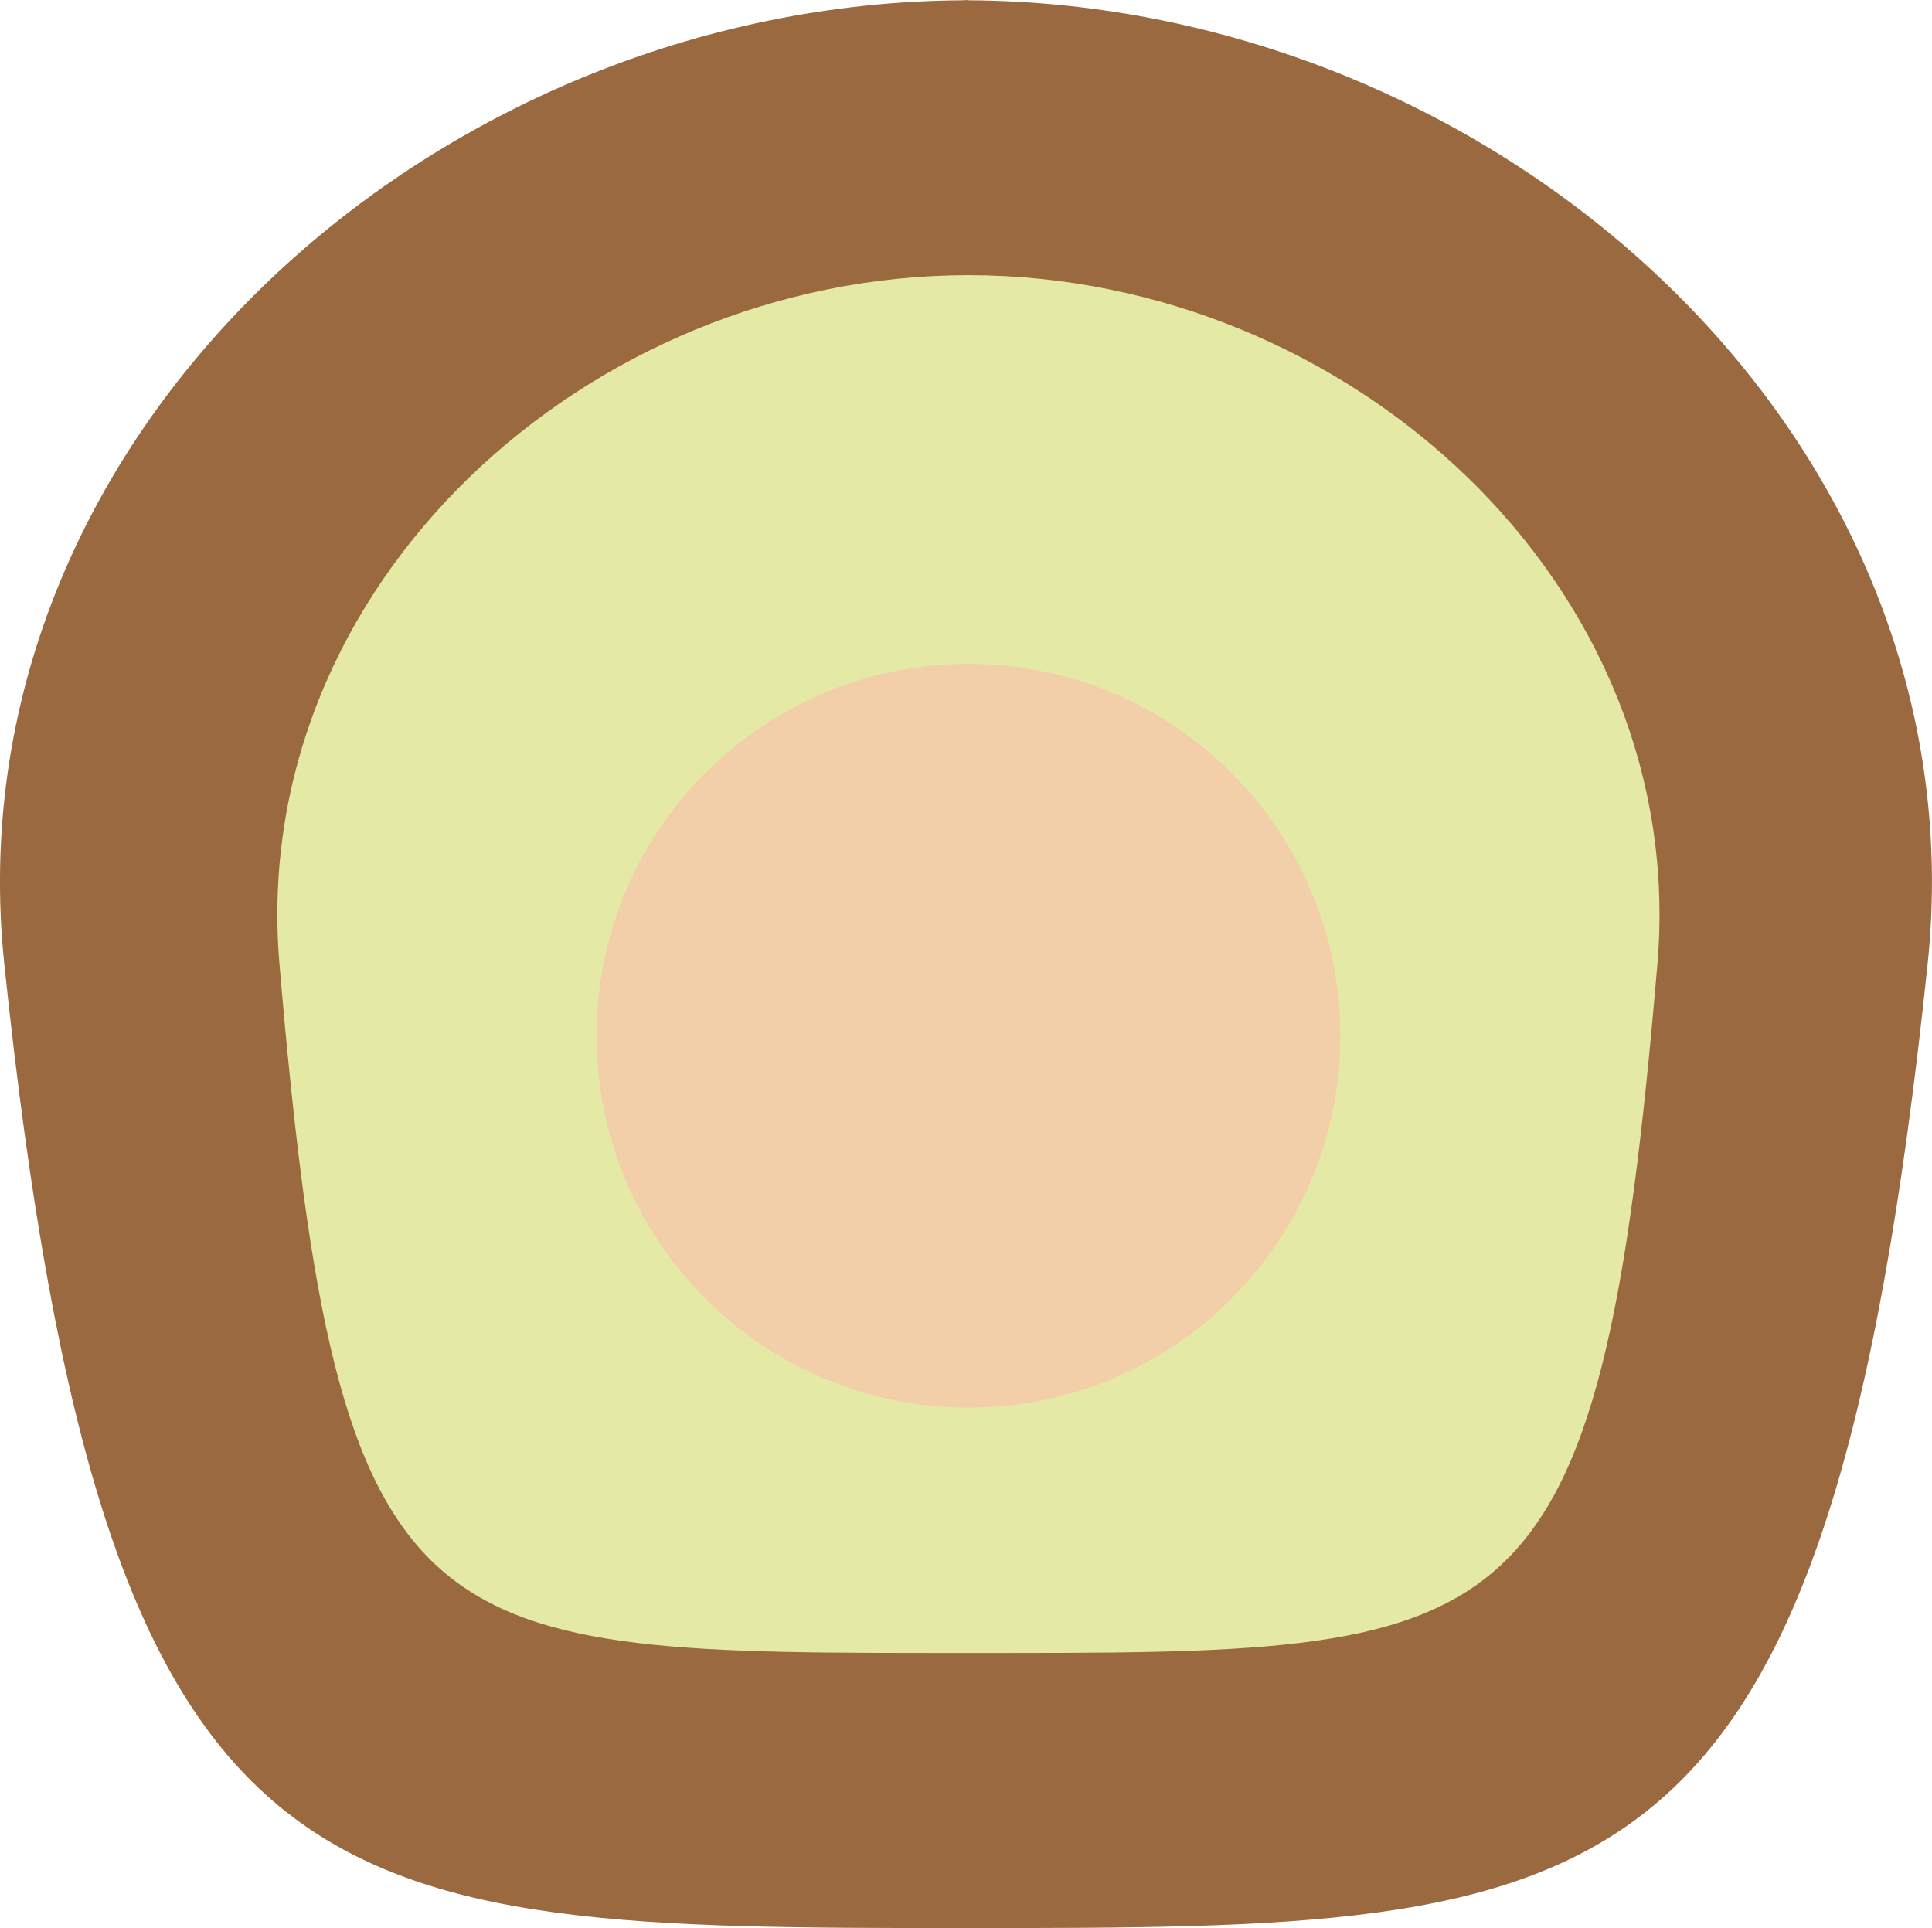
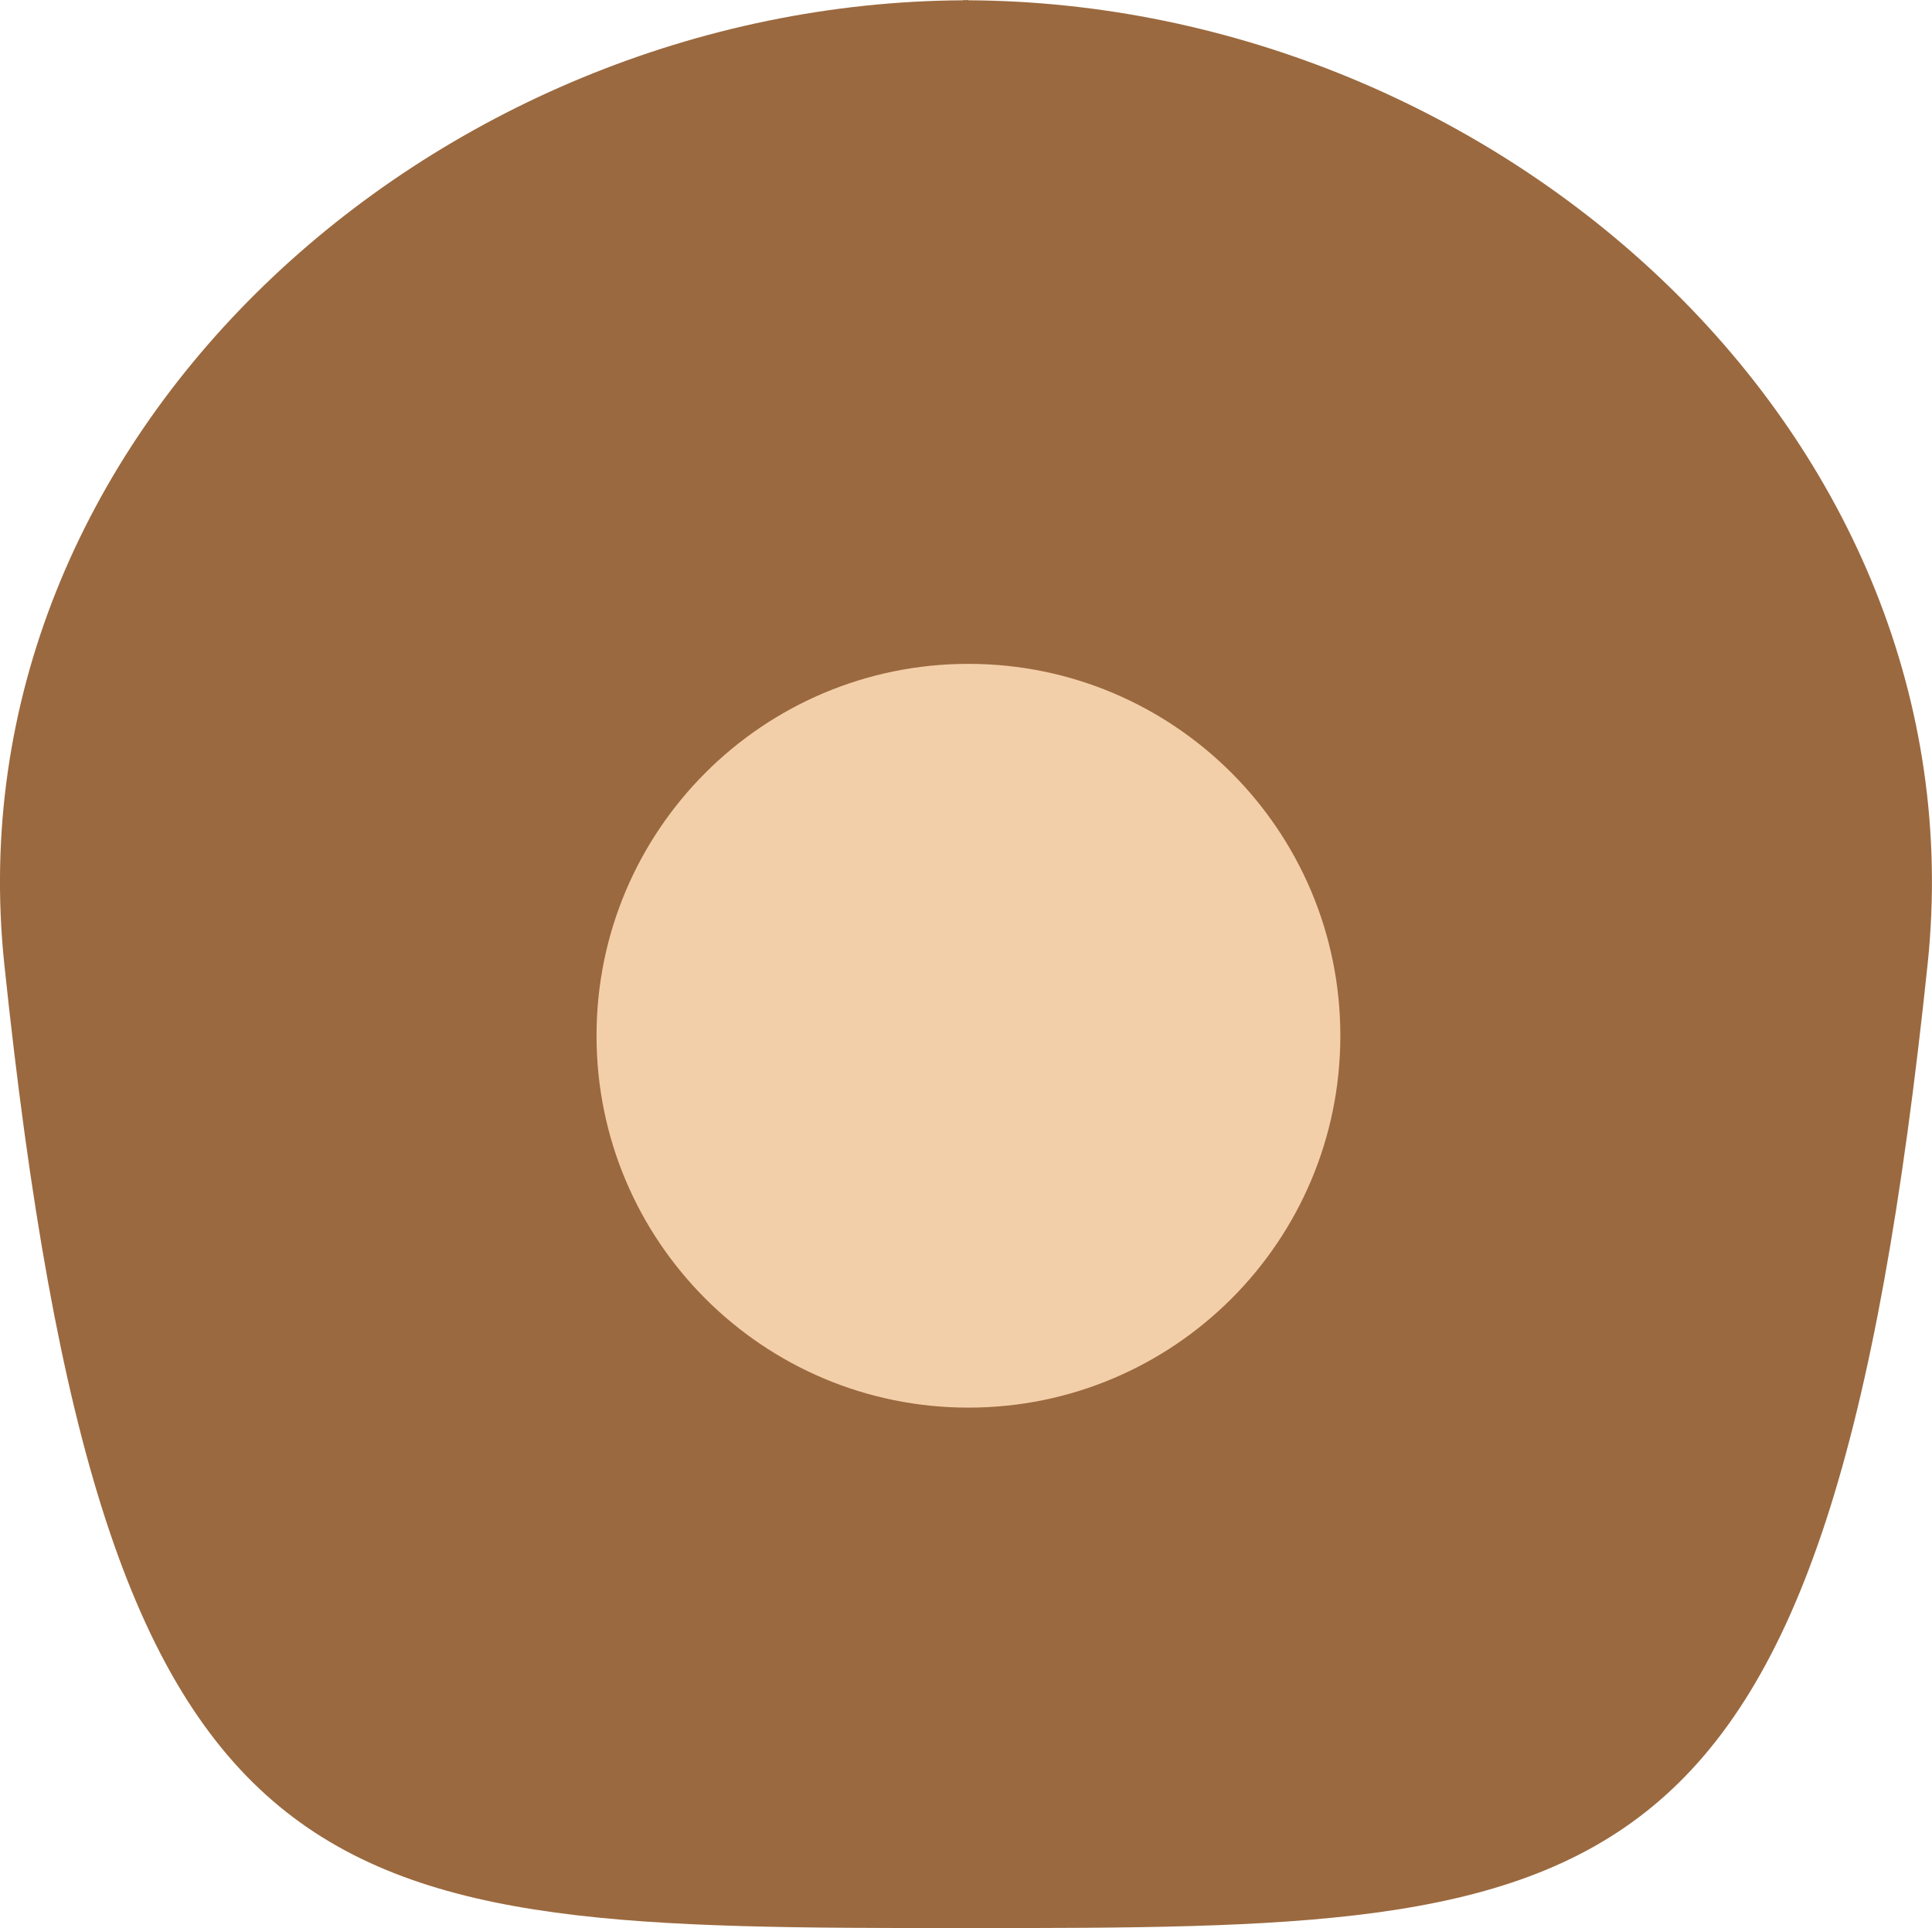
<svg xmlns="http://www.w3.org/2000/svg" version="1.1" id="Ebene_1" x="0px" y="0px" viewBox="0 0 26.982 26.929" style="enable-background:new 0 0 26.982 26.929;" xml:space="preserve">
  <g>
    <path style="fill:#9B693F;" d="M13.525,0.004V0c-0.011,0-0.023,0.002-0.034,0.002C13.479,0.002,13.468,0,13.456,0v0.004   C6.047,0.041-0.712,6.092,0.06,13.465c1.406,13.417,4.368,13.464,13.396,13.464c0.012,0,0.023,0,0.035,0s0.022,0,0.034,0   c9.028,0,11.99-0.047,13.396-13.464C27.693,6.092,20.934,0.041,13.525,0.004" />
-     <path style="fill:#E4EAA6;" d="M13.525,3.843c-5.314,0-10.071,4.327-9.622,9.622c0.821,9.697,1.955,9.622,9.622,9.622   s8.801,0.075,9.622-9.622C23.596,8.17,18.839,3.843,13.525,3.843" />
    <path style="fill:#F3CFA9;" d="M8.331,14.466c0,2.869,2.325,5.194,5.194,5.194s5.194-2.325,5.194-5.194s-2.325-5.194-5.194-5.194   S8.331,11.597,8.331,14.466" />
  </g>
</svg>